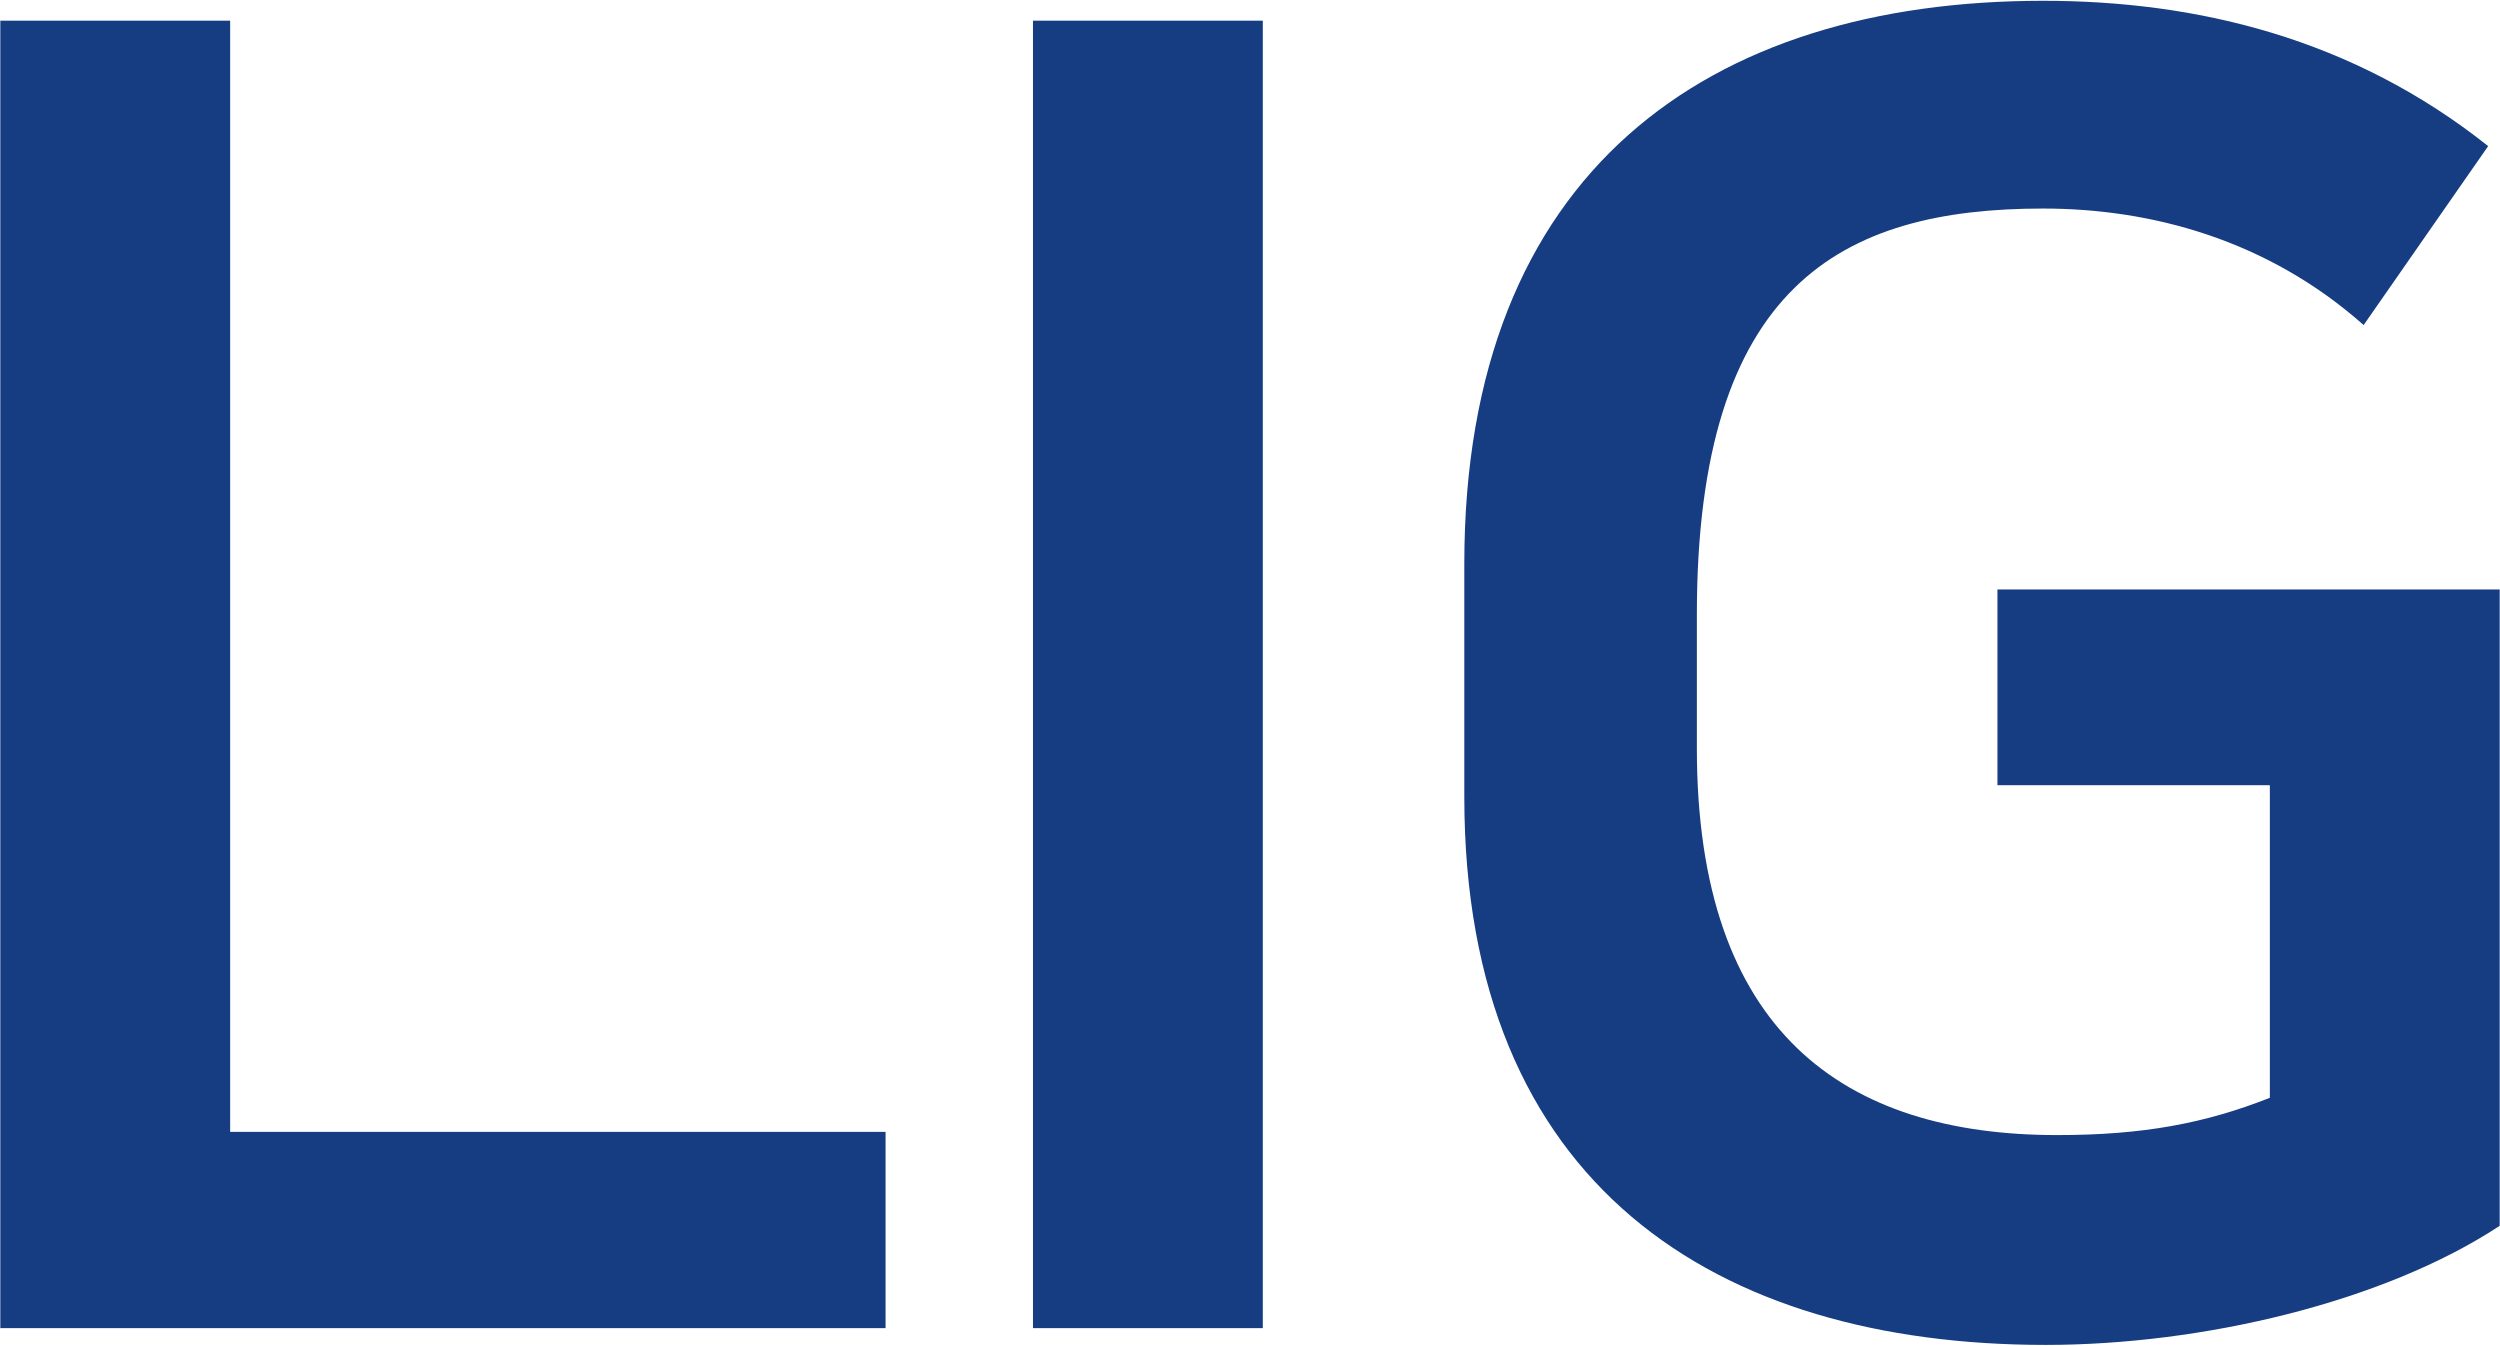
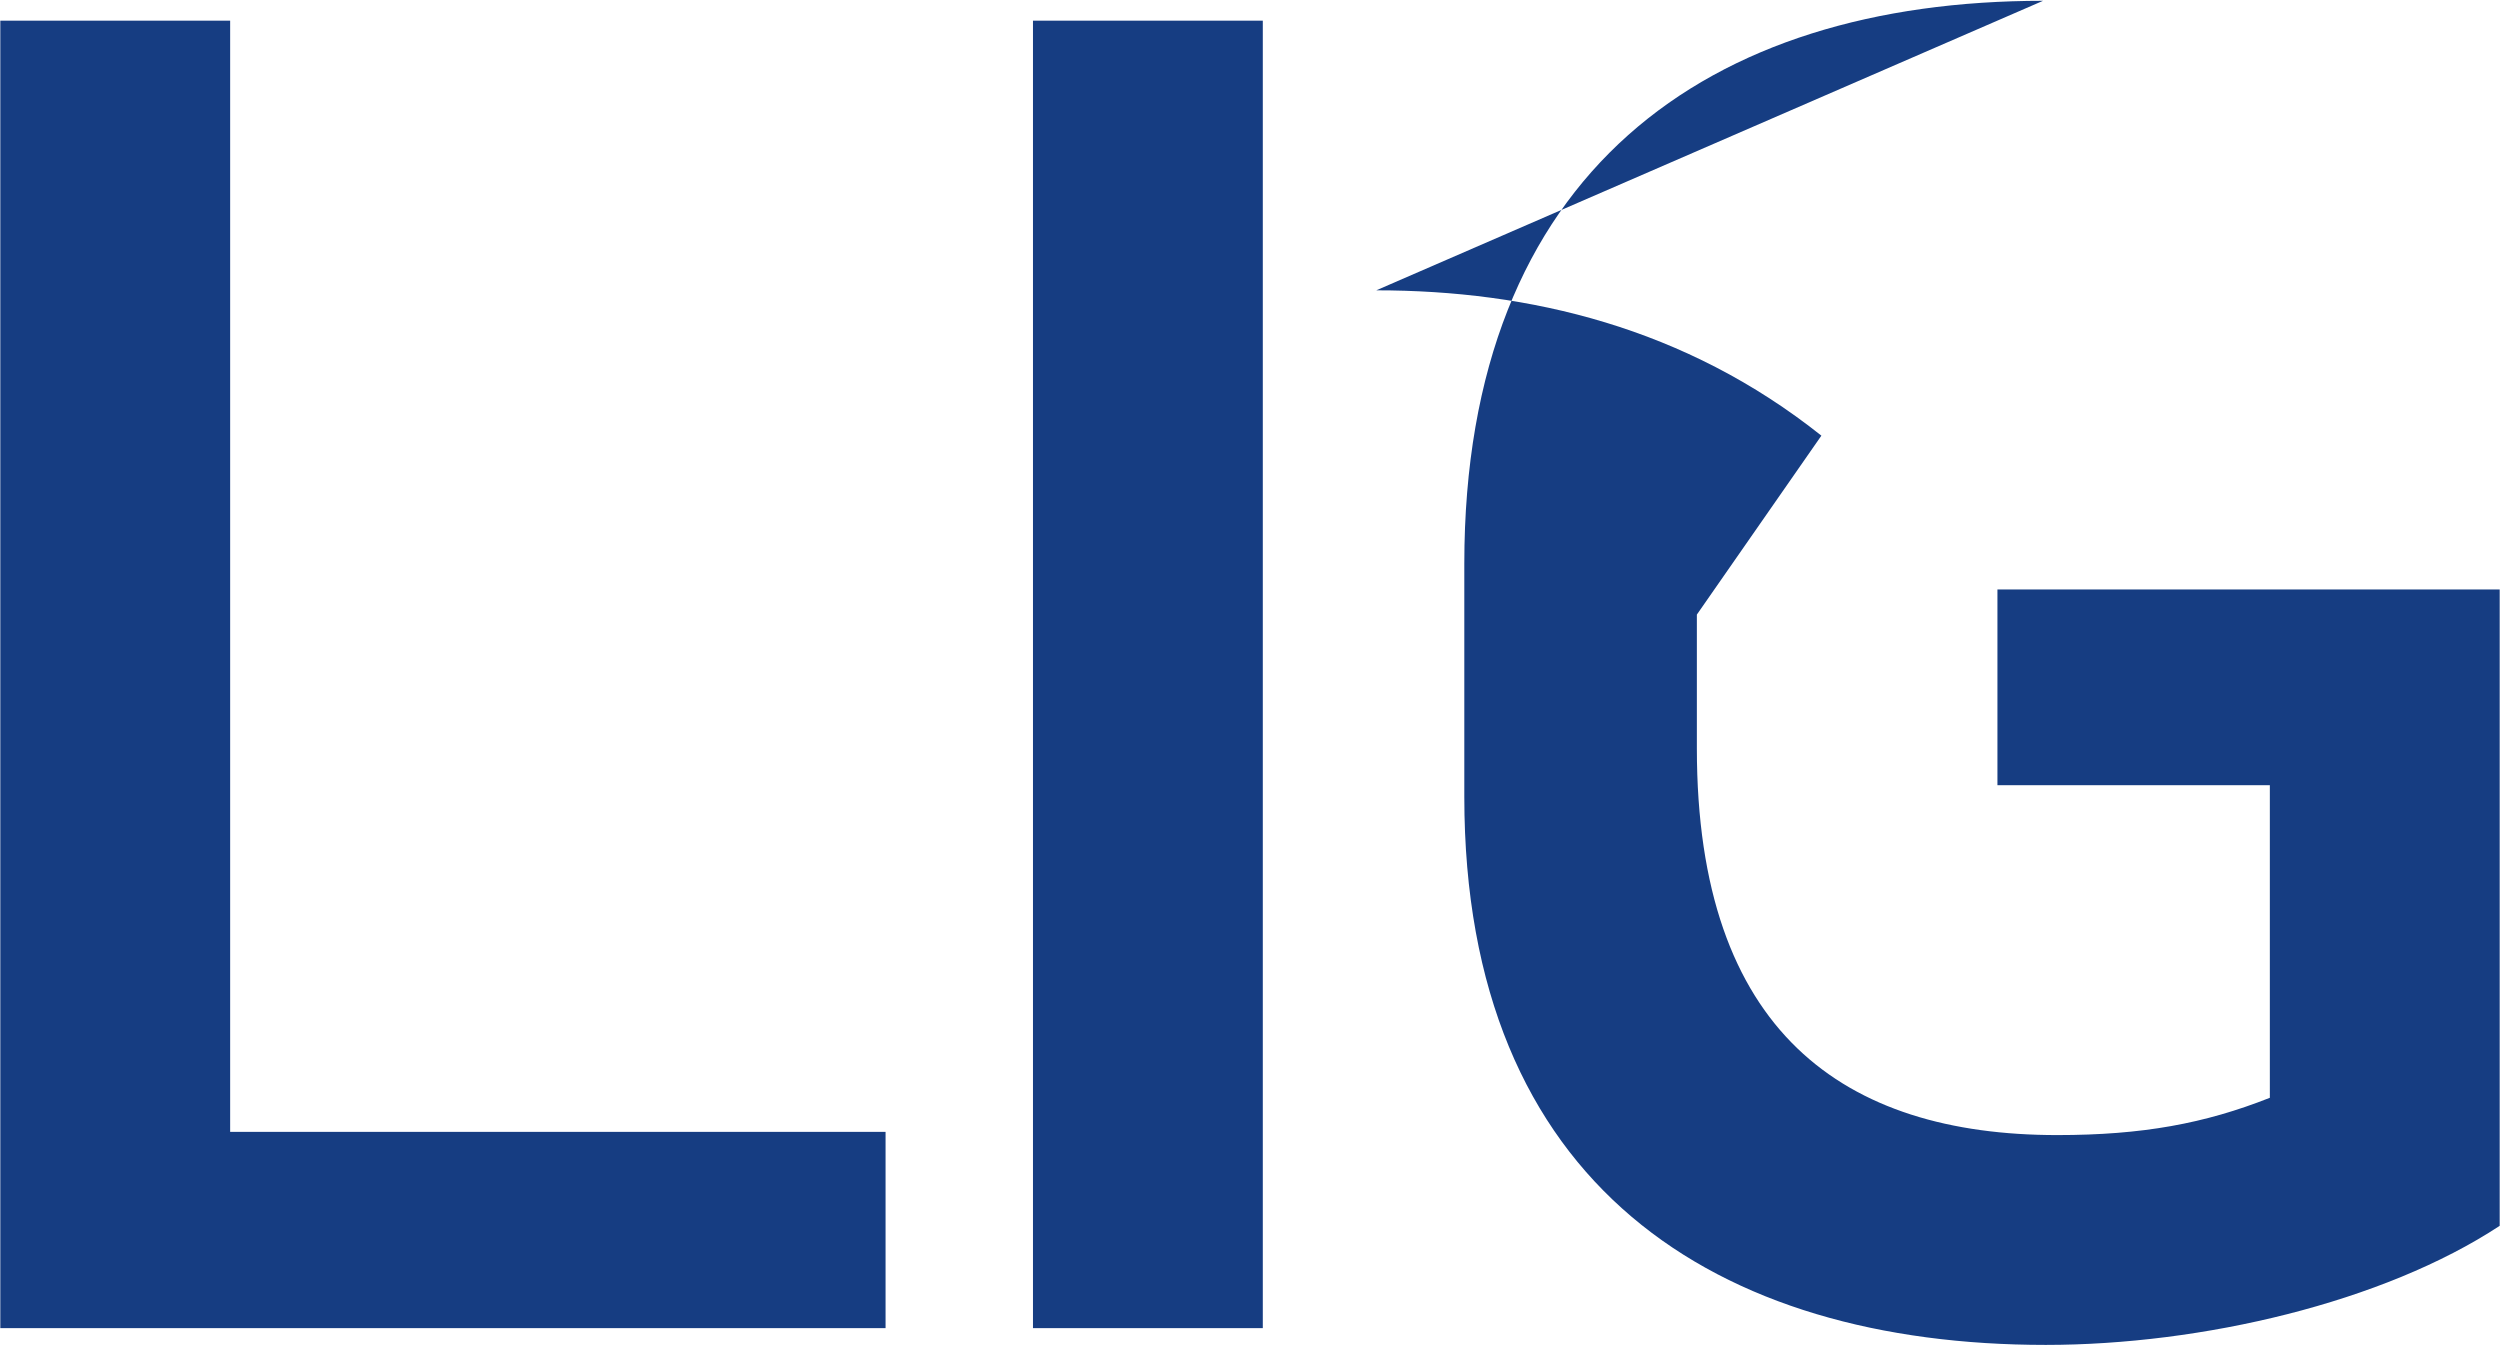
<svg xmlns="http://www.w3.org/2000/svg" version="1.2" viewBox="0 0 1562 841" width="1562" height="841">
  <title>079550</title>
  <style>
		.s0 { fill: #163d82 } 
	</style>
  <g id="Clip-Path: Page 1">
    <g id="Page 1">
-       <path id="Path 1" fill-rule="evenodd" class="s0" d="m0.2 12.9v816.9h553.1v-122.6h-409.5v-694.3zm645.2 0v816.9h143.6v-816.9zm631.1-12.4c-209.1 0-361.6 106.5-361.6 351.7v145.6c0 243.2 157.7 342.5 363.3 342.5 97.4 0 210.8-26.5 283.6-74.4v-397.6h-313.8v122.3h170.2v195.3c-40.7 16.1-79.7 23.3-132.8 23.3-133.1 0-225.2-64.2-225.2-241.6v-83.6c0-205.9 90.4-253.7 216.3-253.7 67.3 0 140 19.3 200.3 72.8l77.8-111.8c-85-67.6-182.3-90.8-278.1-90.8z" />
+       <path id="Path 1" fill-rule="evenodd" class="s0" d="m0.2 12.9v816.9h553.1v-122.6h-409.5v-694.3zm645.2 0v816.9h143.6v-816.9zm631.1-12.4c-209.1 0-361.6 106.5-361.6 351.7v145.6c0 243.2 157.7 342.5 363.3 342.5 97.4 0 210.8-26.5 283.6-74.4v-397.6h-313.8v122.3h170.2v195.3c-40.7 16.1-79.7 23.3-132.8 23.3-133.1 0-225.2-64.2-225.2-241.6v-83.6l77.8-111.8c-85-67.6-182.3-90.8-278.1-90.8z" />
    </g>
  </g>
</svg>